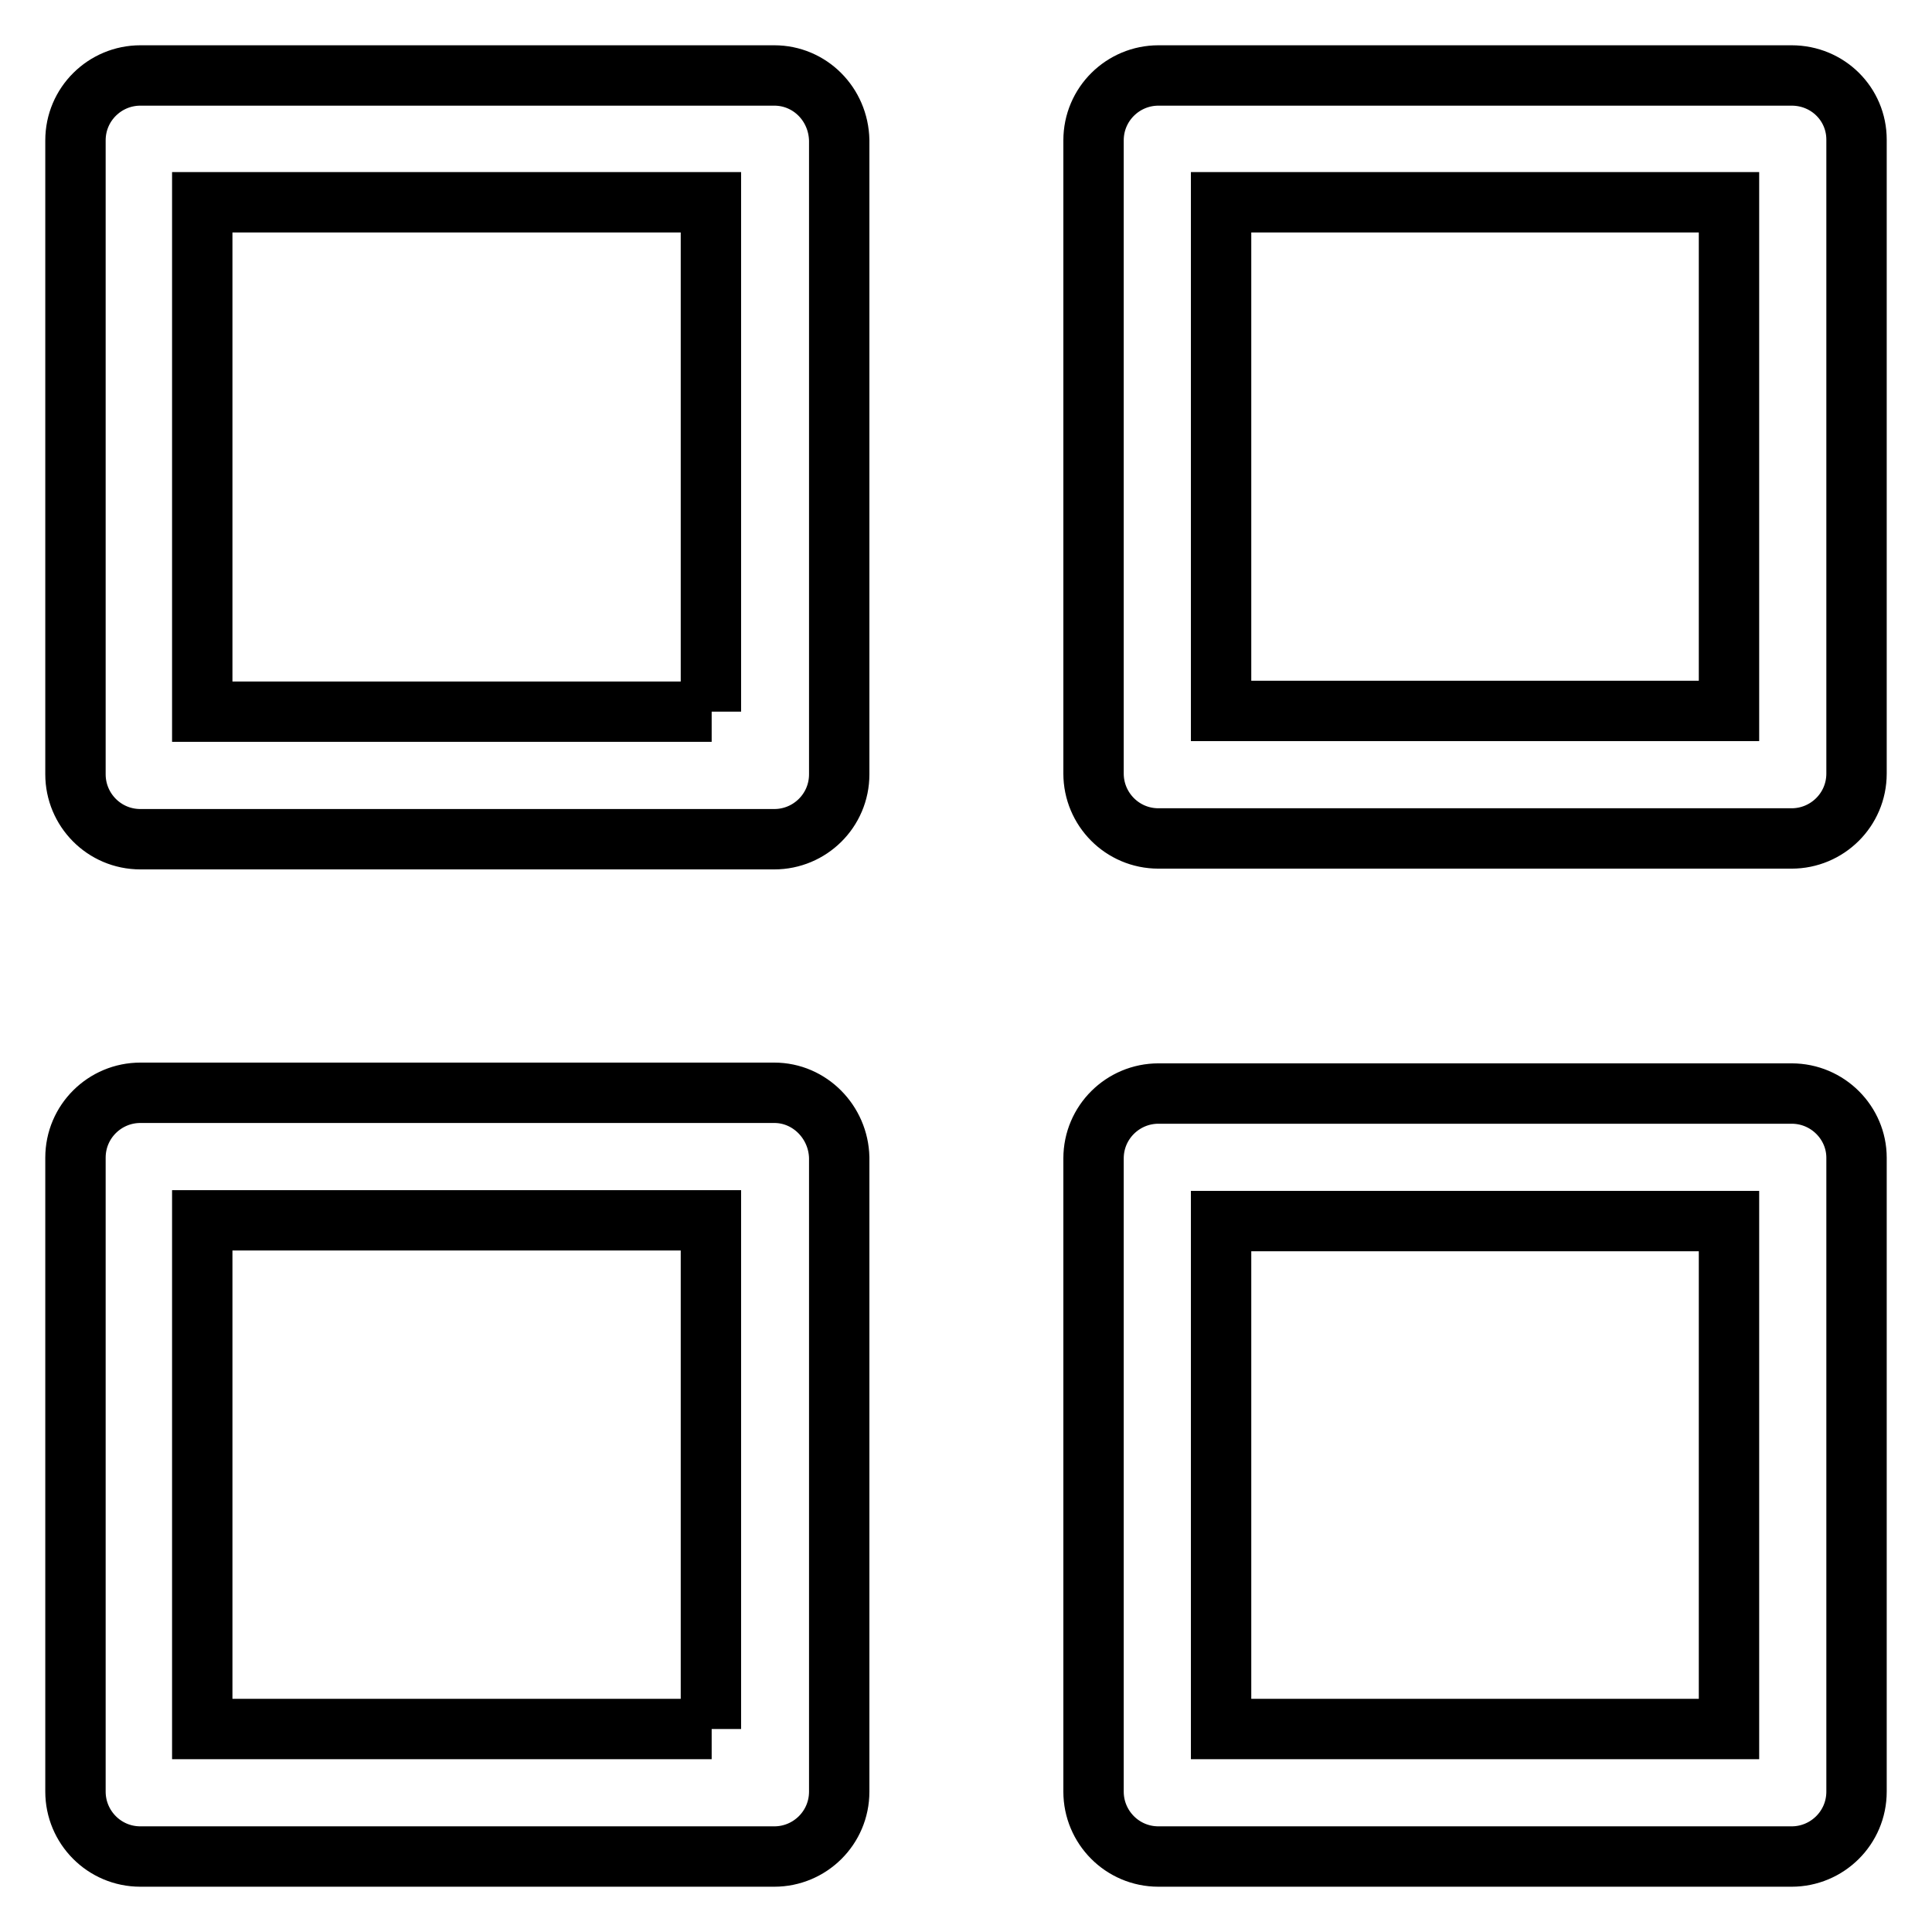
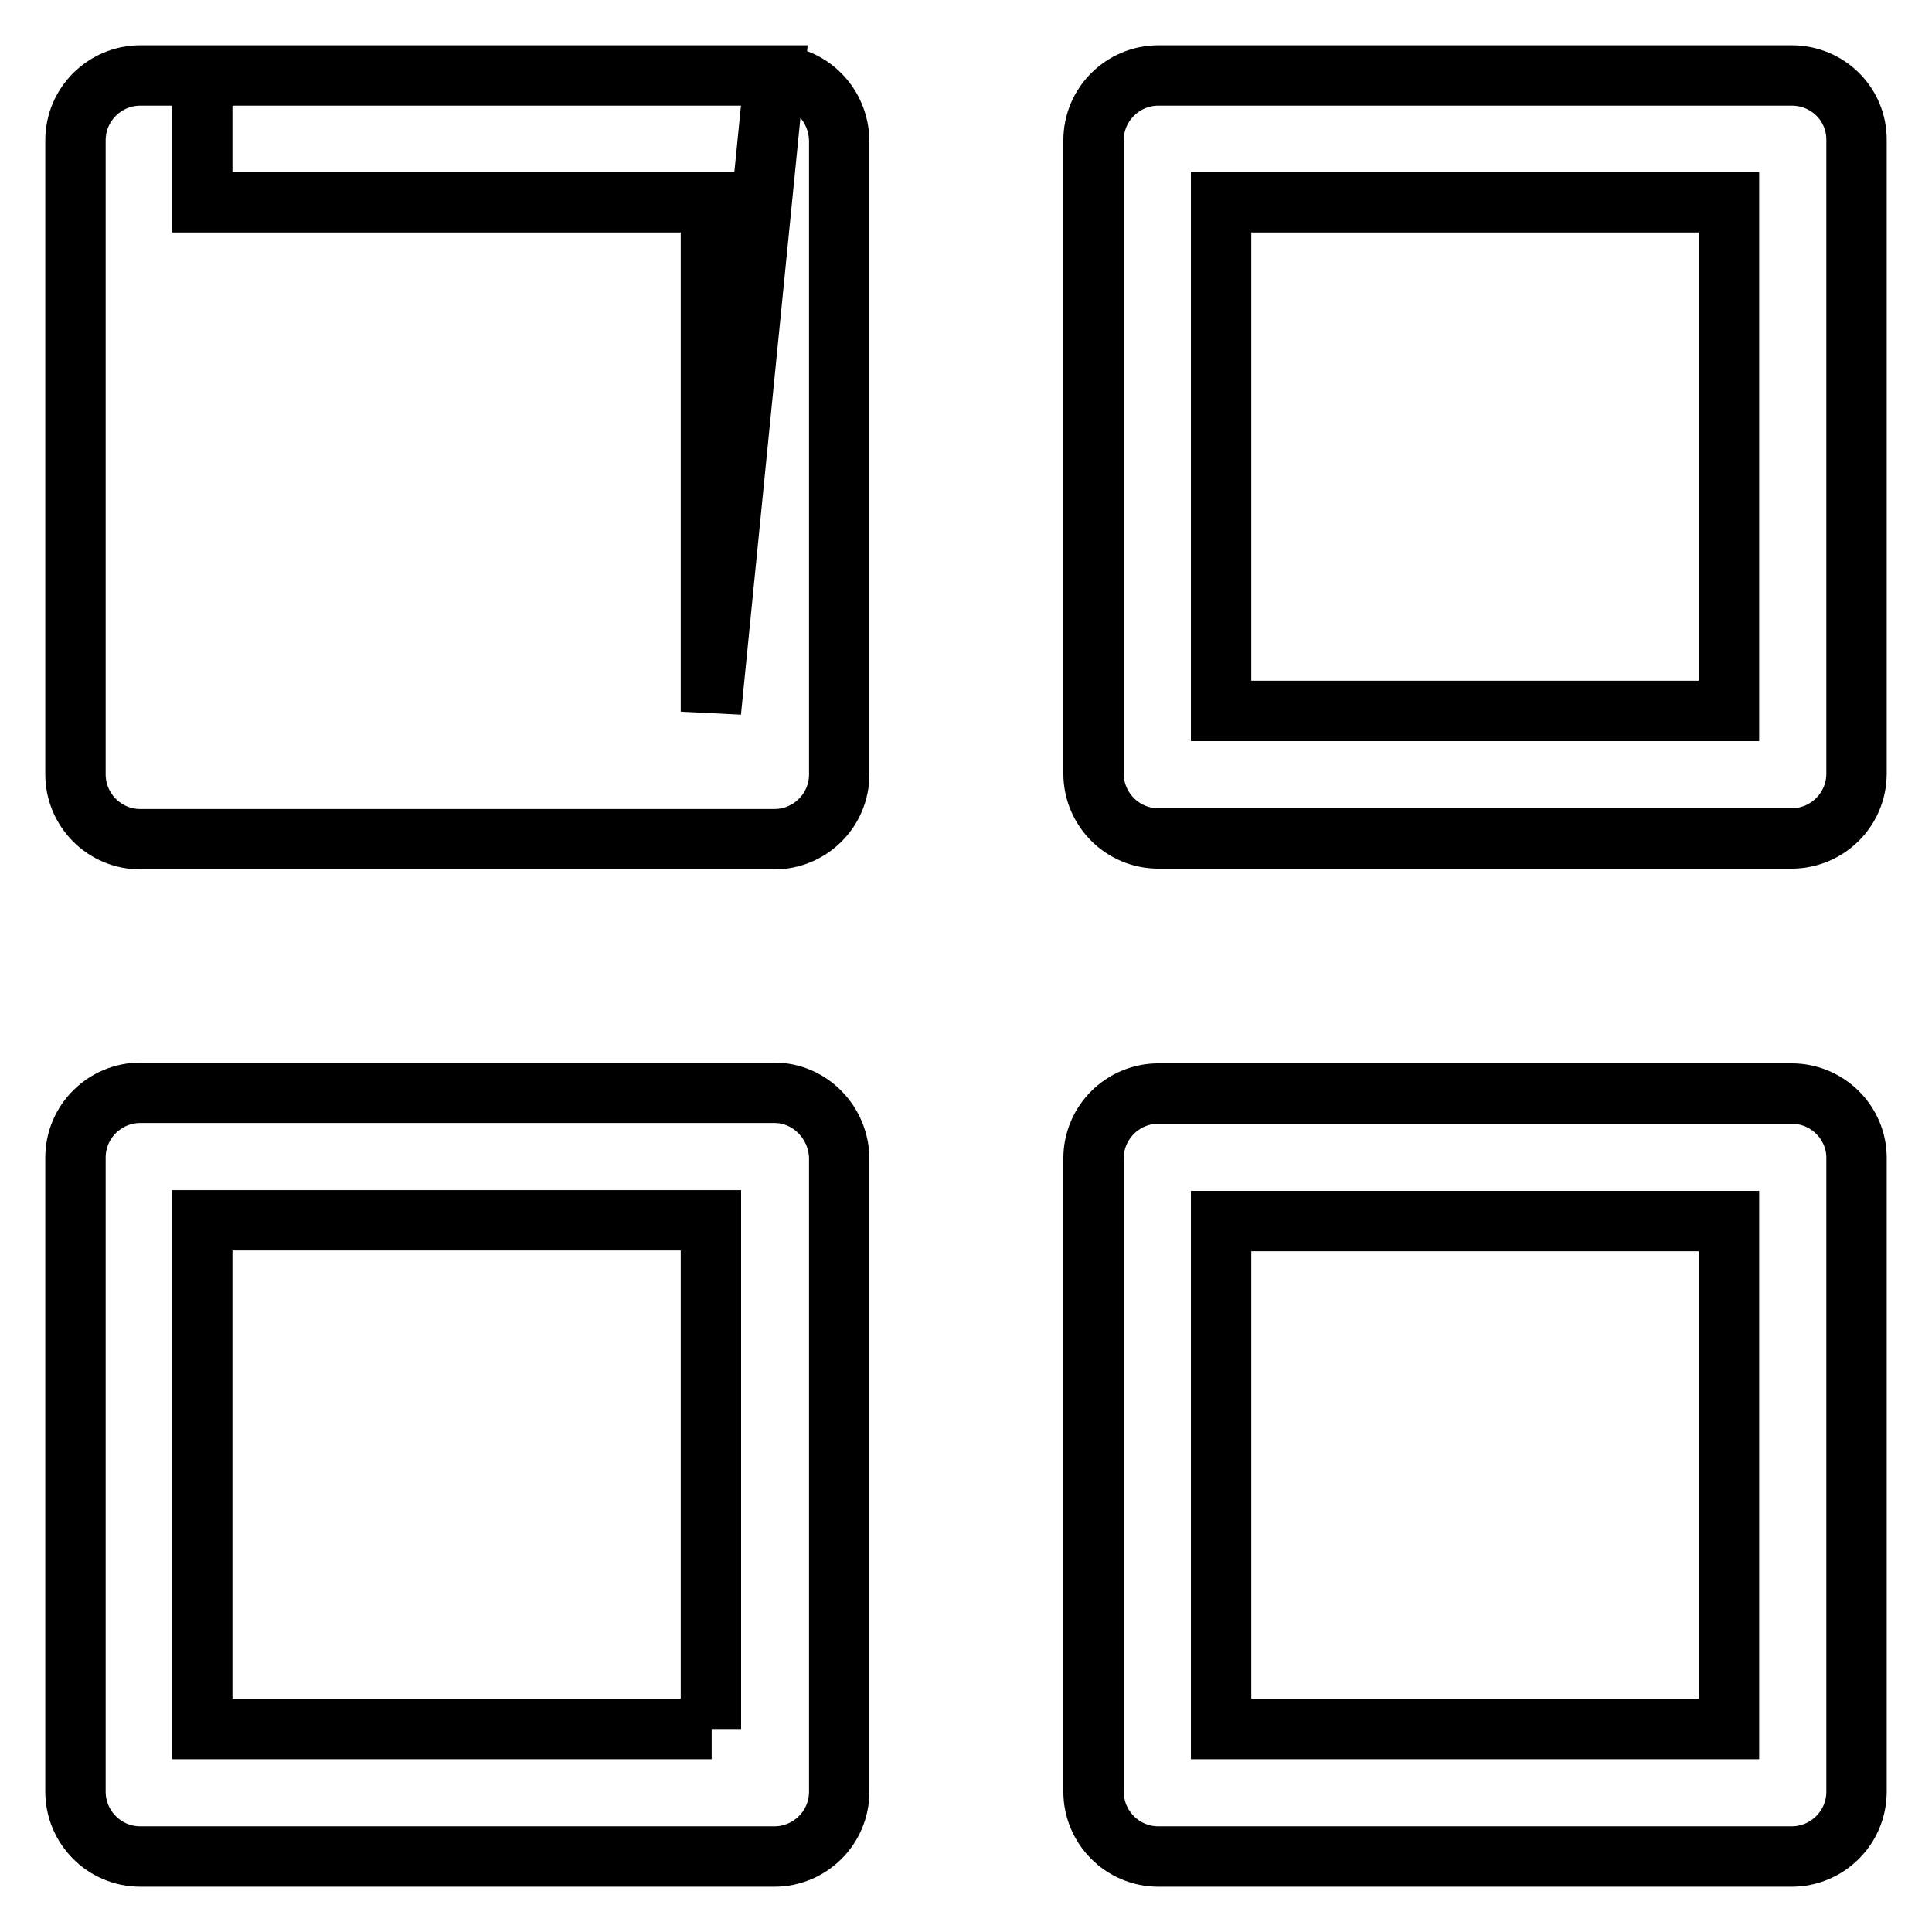
<svg xmlns="http://www.w3.org/2000/svg" version="1.1" x="0px" y="0px" viewBox="0 0 256 256" enable-background="new 0 0 256 256" xml:space="preserve">
  <g>
-     <path stroke-width="8" fill-opacity="0" stroke="#000000" d="M102.6,10h-84c-4.7,0-8.6,3.8-8.6,8.6v84c0,4.7,3.8,8.6,8.6,8.6h84c4.7,0,8.6-3.8,8.6-8.6v-84 C111.1,13.8,107.3,10,102.6,10z M94.3,94.3H26.8V26.8h67.4V94.3z M237.4,10h-83.9c-4.7,0-8.6,3.8-8.6,8.6v83.9 c0,4.7,3.8,8.6,8.6,8.6h83.9c4.7,0,8.6-3.8,8.6-8.6V18.5C246,13.8,242.2,10,237.4,10z M229.1,94.2h-67.3V26.8h67.3V94.2L229.1,94.2 z M237.4,144.9h-83.9c-4.7,0-8.6,3.8-8.6,8.6v83.9c0,4.7,3.8,8.6,8.6,8.6h83.9c4.7,0,8.6-3.8,8.6-8.6v-84 C246,148.8,242.2,144.9,237.4,144.9L237.4,144.9z M229.1,229.1h-67.3v-67.3h67.3V229.1z M102.6,144.8h-84c-4.7,0-8.6,3.8-8.6,8.6 v84c0,4.7,3.8,8.6,8.6,8.6h84c4.7,0,8.6-3.8,8.6-8.6v-84C111.1,148.7,107.3,144.8,102.6,144.8z M94.3,229.1H26.8v-67.4h67.4V229.1z " />
+     <path stroke-width="8" fill-opacity="0" stroke="#000000" d="M102.6,10h-84c-4.7,0-8.6,3.8-8.6,8.6v84c0,4.7,3.8,8.6,8.6,8.6h84c4.7,0,8.6-3.8,8.6-8.6v-84 C111.1,13.8,107.3,10,102.6,10z H26.8V26.8h67.4V94.3z M237.4,10h-83.9c-4.7,0-8.6,3.8-8.6,8.6v83.9 c0,4.7,3.8,8.6,8.6,8.6h83.9c4.7,0,8.6-3.8,8.6-8.6V18.5C246,13.8,242.2,10,237.4,10z M229.1,94.2h-67.3V26.8h67.3V94.2L229.1,94.2 z M237.4,144.9h-83.9c-4.7,0-8.6,3.8-8.6,8.6v83.9c0,4.7,3.8,8.6,8.6,8.6h83.9c4.7,0,8.6-3.8,8.6-8.6v-84 C246,148.8,242.2,144.9,237.4,144.9L237.4,144.9z M229.1,229.1h-67.3v-67.3h67.3V229.1z M102.6,144.8h-84c-4.7,0-8.6,3.8-8.6,8.6 v84c0,4.7,3.8,8.6,8.6,8.6h84c4.7,0,8.6-3.8,8.6-8.6v-84C111.1,148.7,107.3,144.8,102.6,144.8z M94.3,229.1H26.8v-67.4h67.4V229.1z " />
  </g>
</svg>